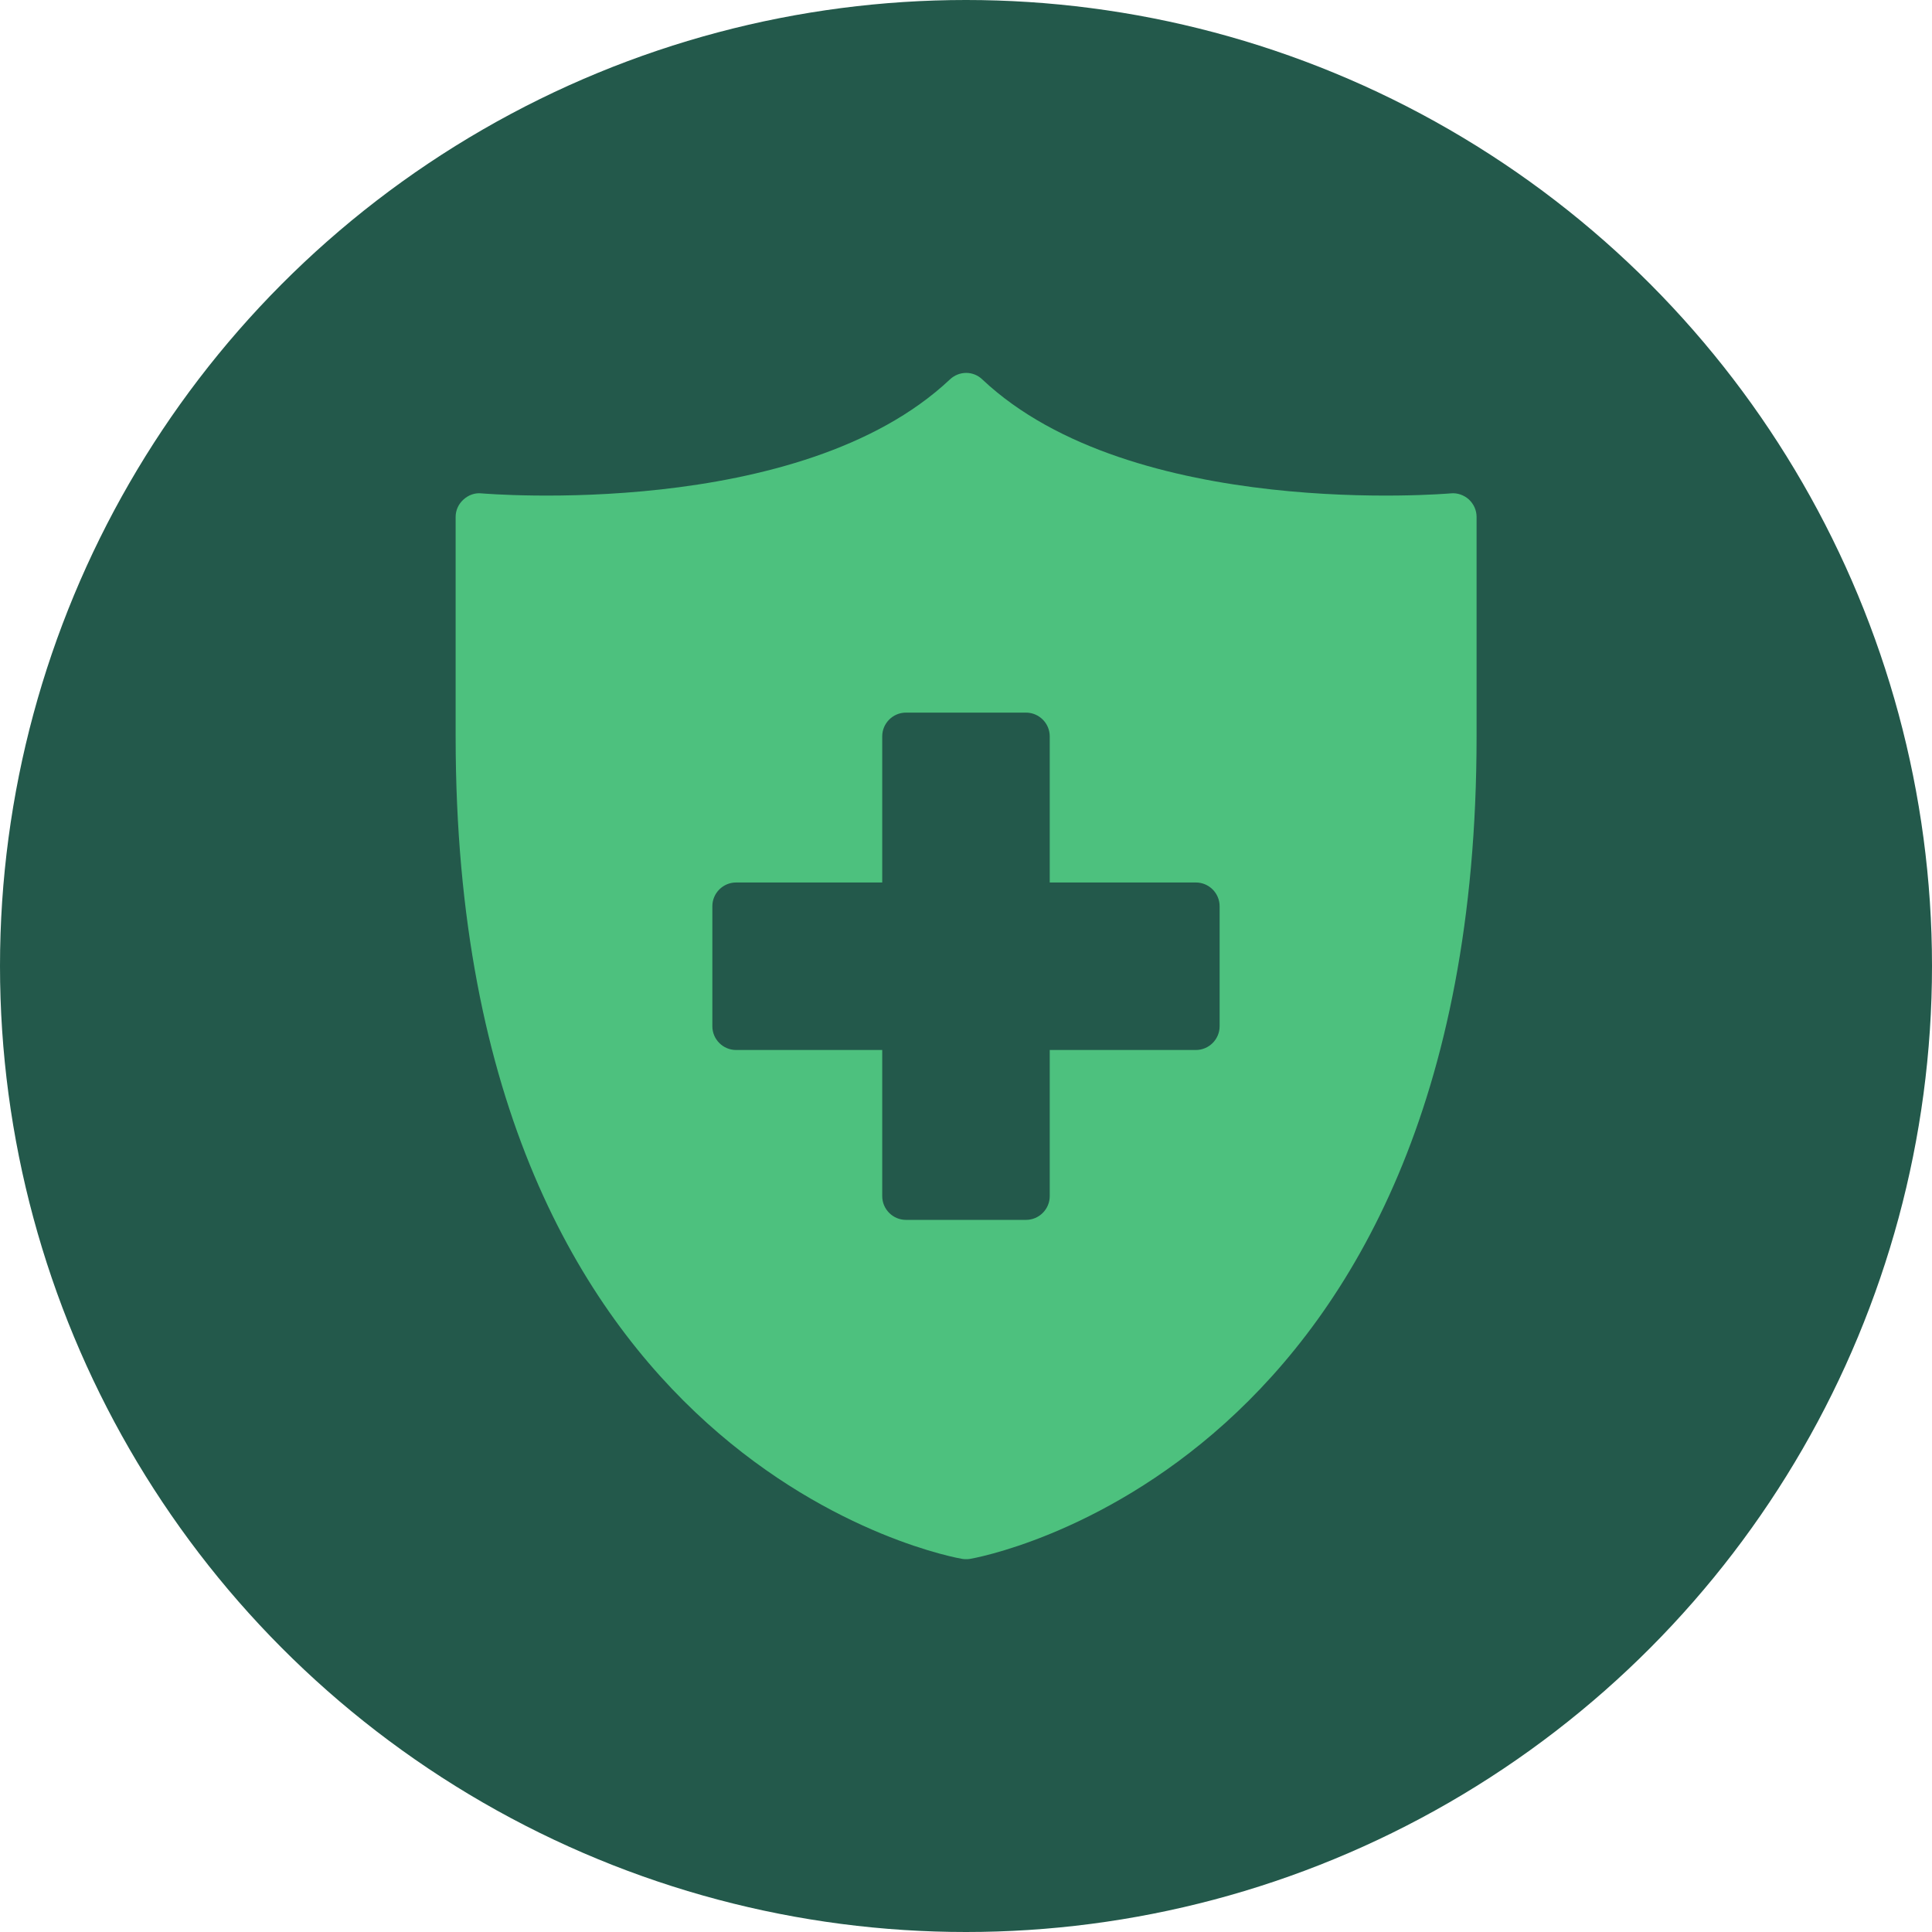
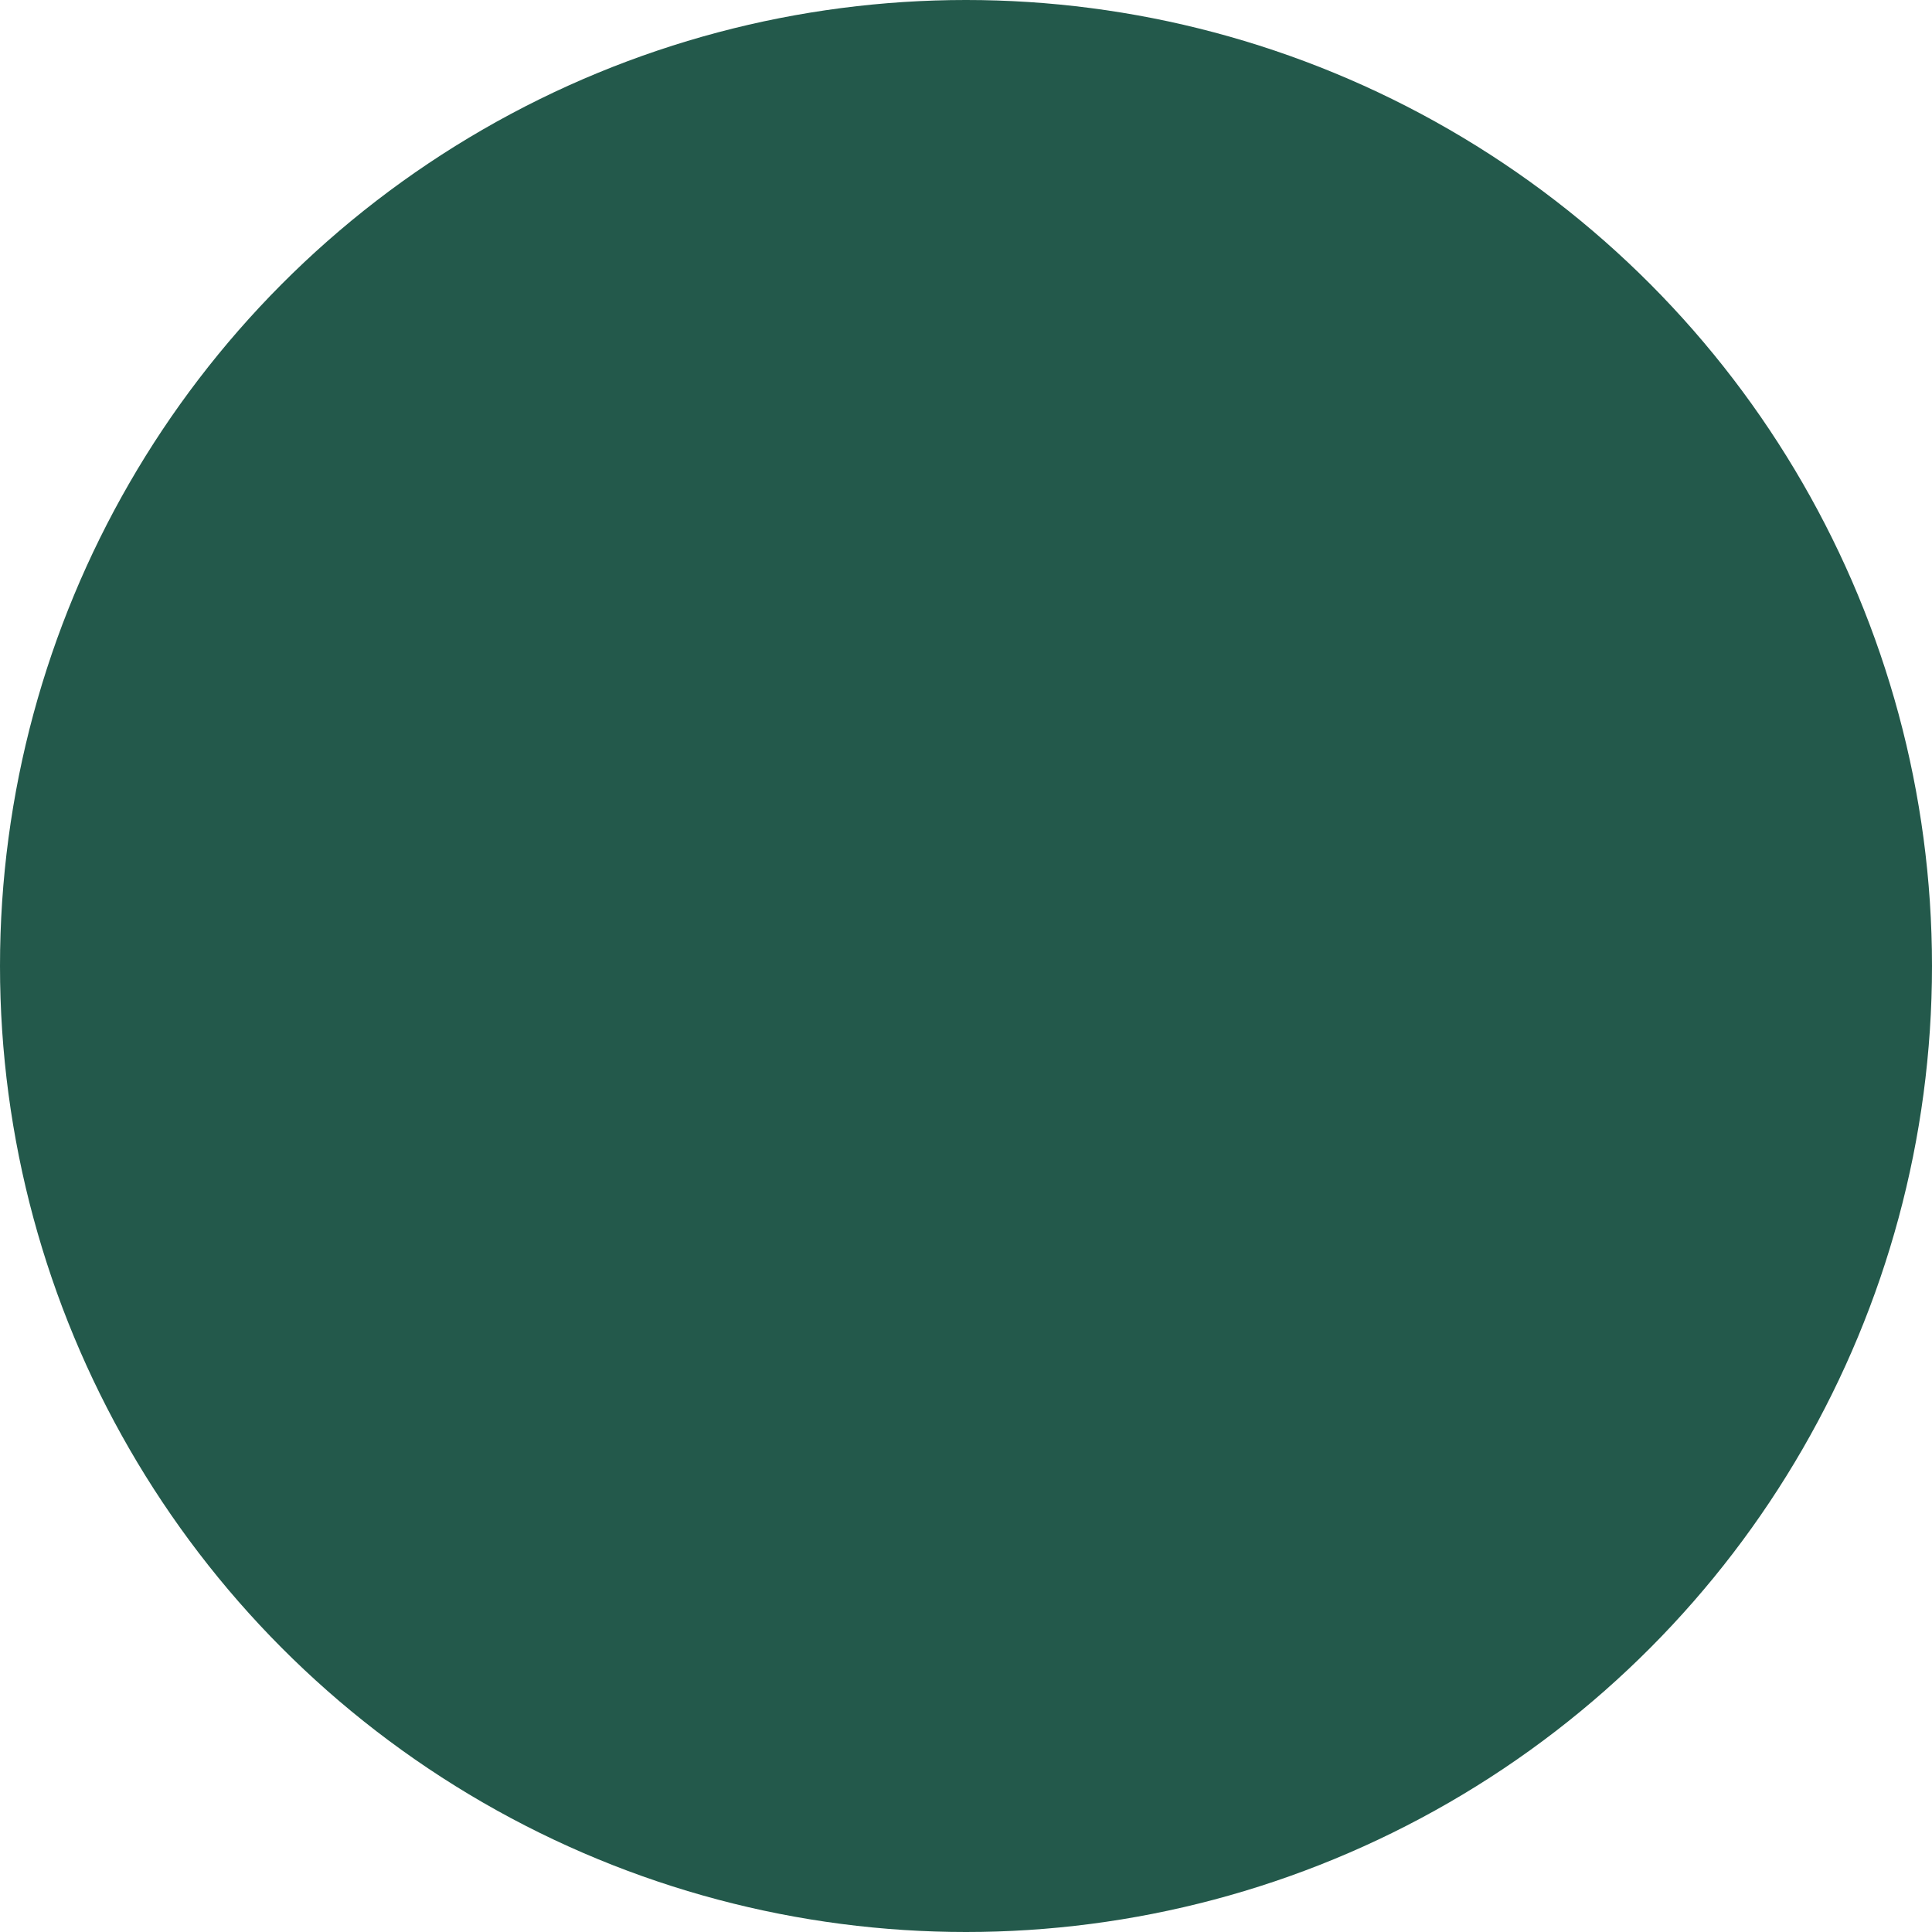
<svg xmlns="http://www.w3.org/2000/svg" fill="none" height="190" viewBox="0 0 190 190" width="190">
  <circle cx="95" cy="95" fill="#23594b" r="95" />
-   <path d="m142.669 48.52c-.304.023-31.314 2.683-46.06-11.2-.887-.863-2.287-.863-3.197 0-14.747 13.883-45.733 11.223-46.06 11.2-.653-.07-1.283.163-1.773.607-.49.443-.77 1.05-.77 1.703v21.63c0 72.263 49.35 80.78 49.84 80.85.117.023.257.023.373.023.117 0 .233 0 .35-.023.49-.07 49.84-8.587 49.84-80.85v-21.63c0-.653-.28-1.26-.747-1.703-.49-.443-1.143-.677-1.796-.607zm-22.727 52.407c0 1.283-1.05 2.333-2.333 2.333h-14.374v14.373c0 1.284-1.05 2.334-2.333 2.334h-11.807c-1.283 0-2.333-1.05-2.333-2.334v-14.373h-14.373c-1.283 0-2.333-1.05-2.333-2.333v-11.807c0-1.283 1.05-2.333 2.333-2.333h14.373v-14.373c0-1.283 1.05-2.333 2.333-2.333h11.807c1.283 0 2.333 1.05 2.333 2.333v14.373h14.374c1.283 0 2.333 1.05 2.333 2.333z" fill="#4dc17e" />
</svg>